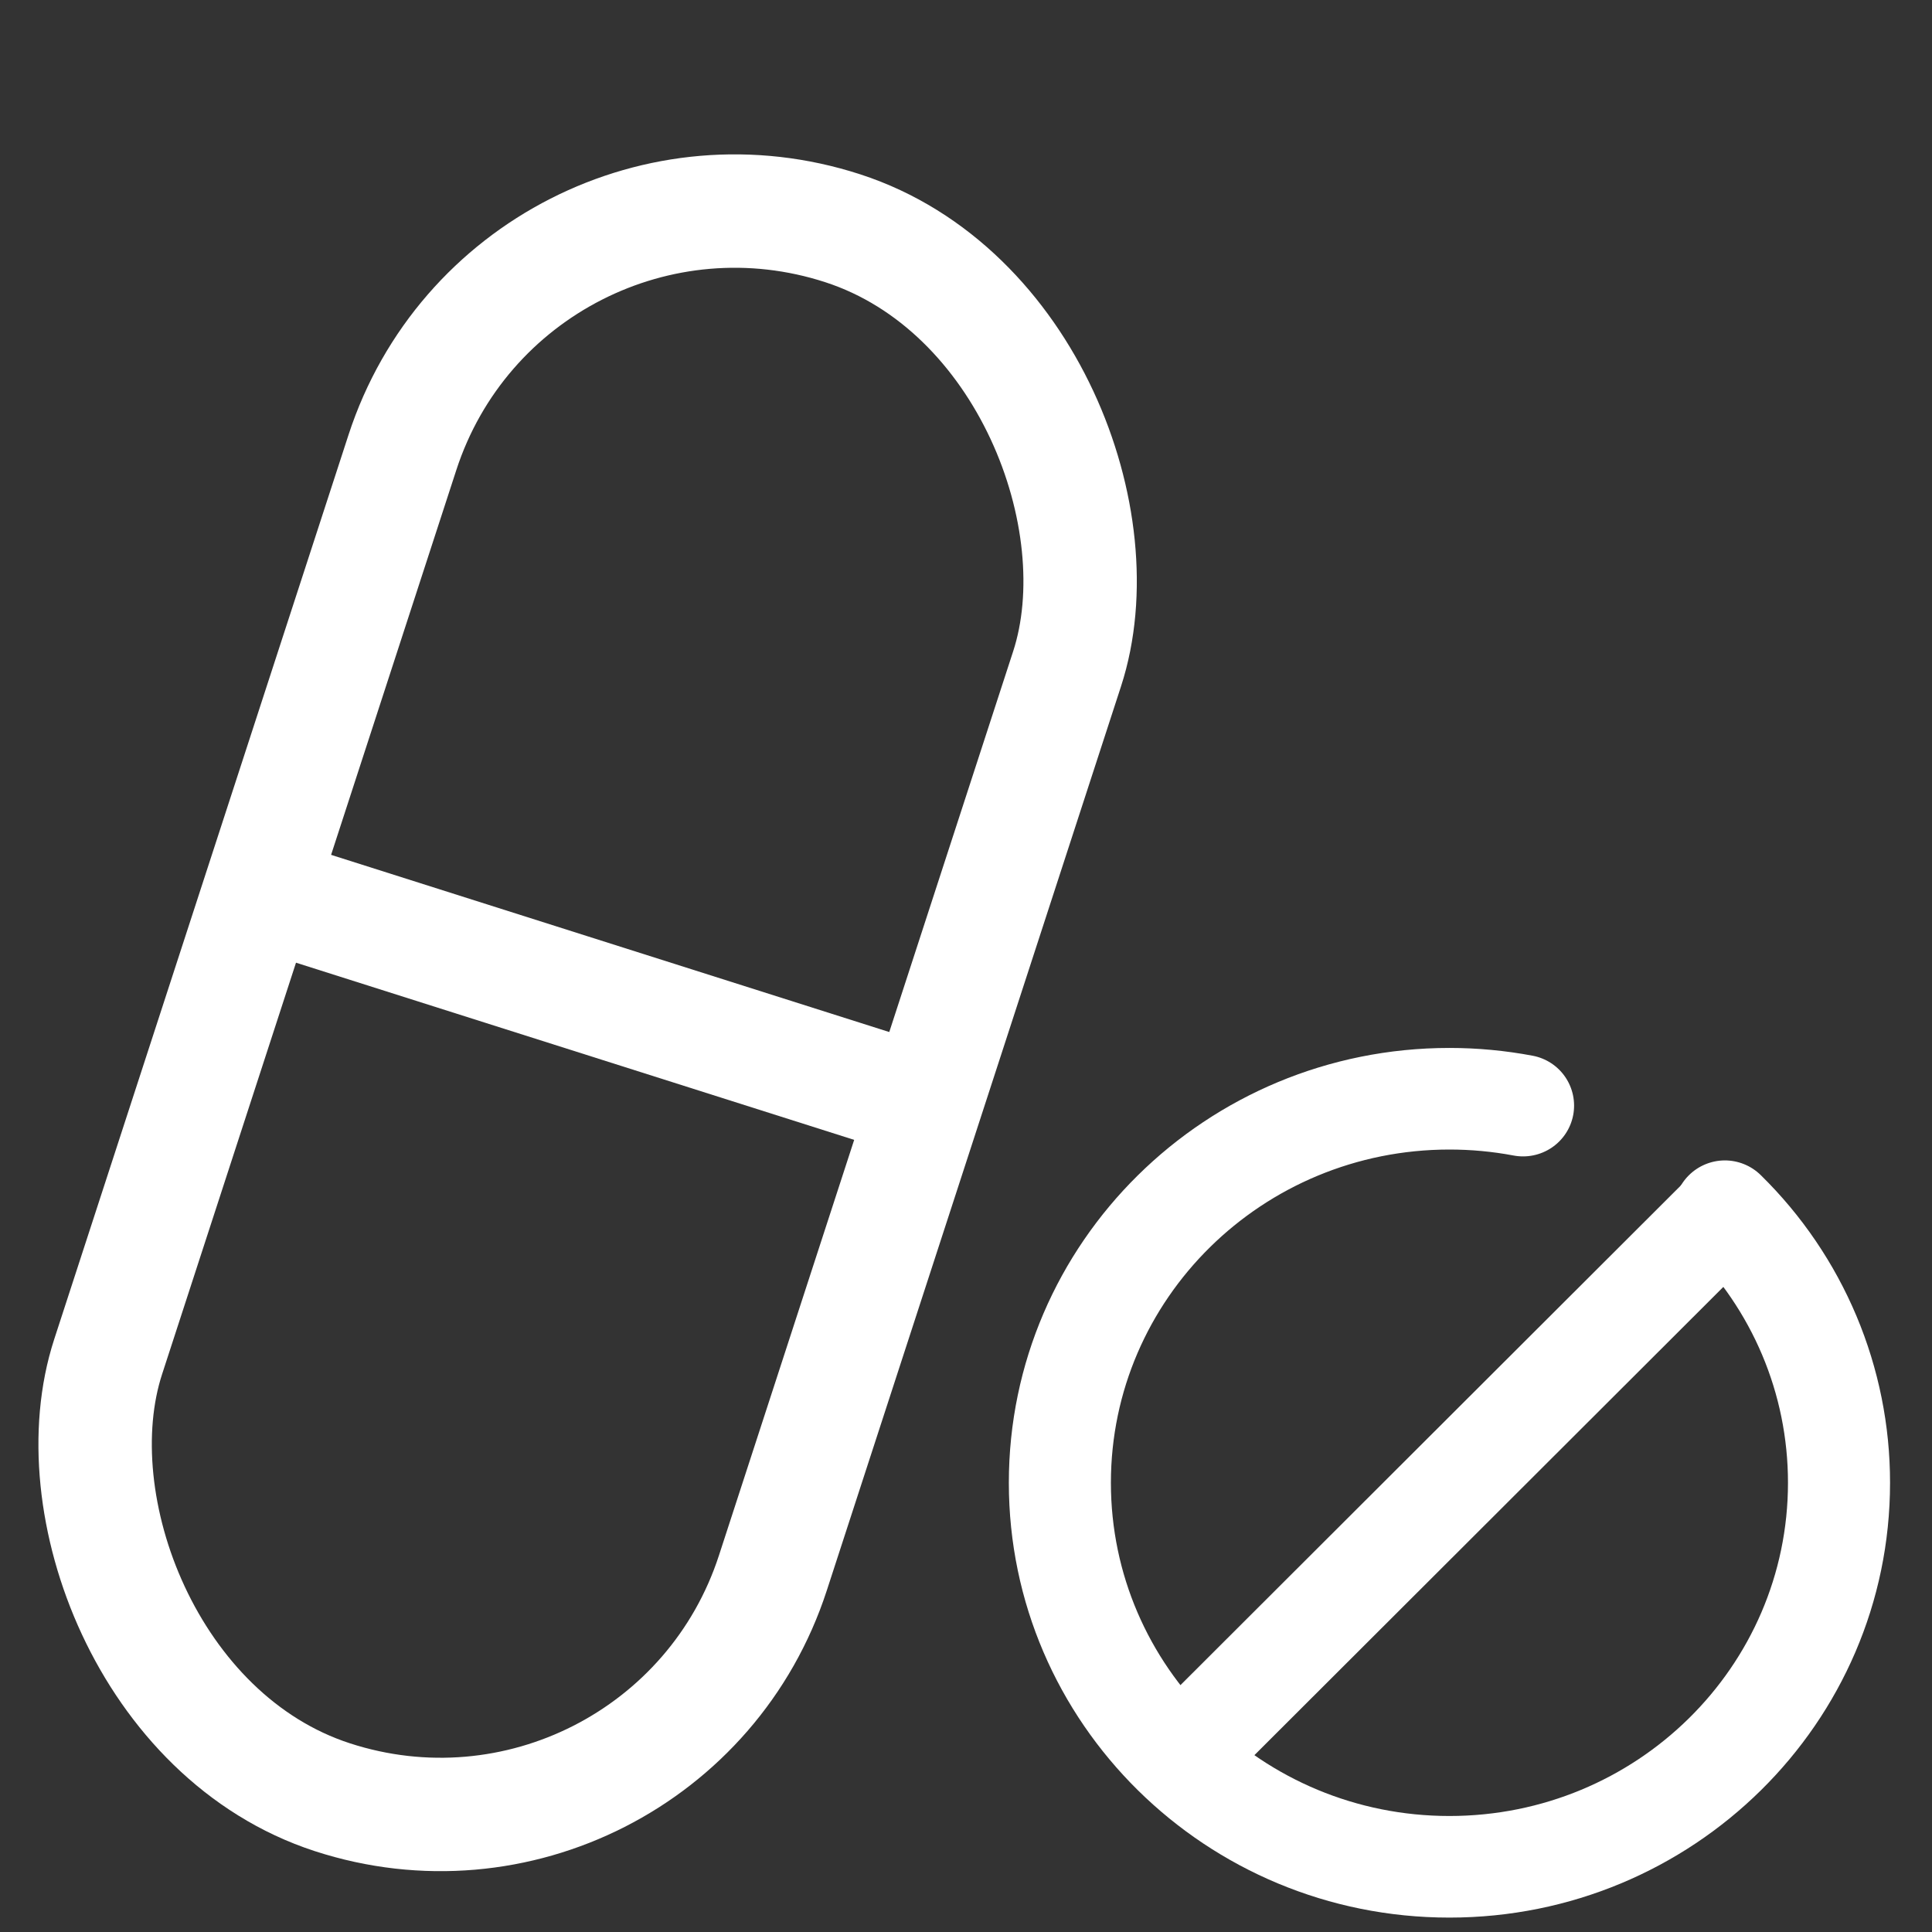
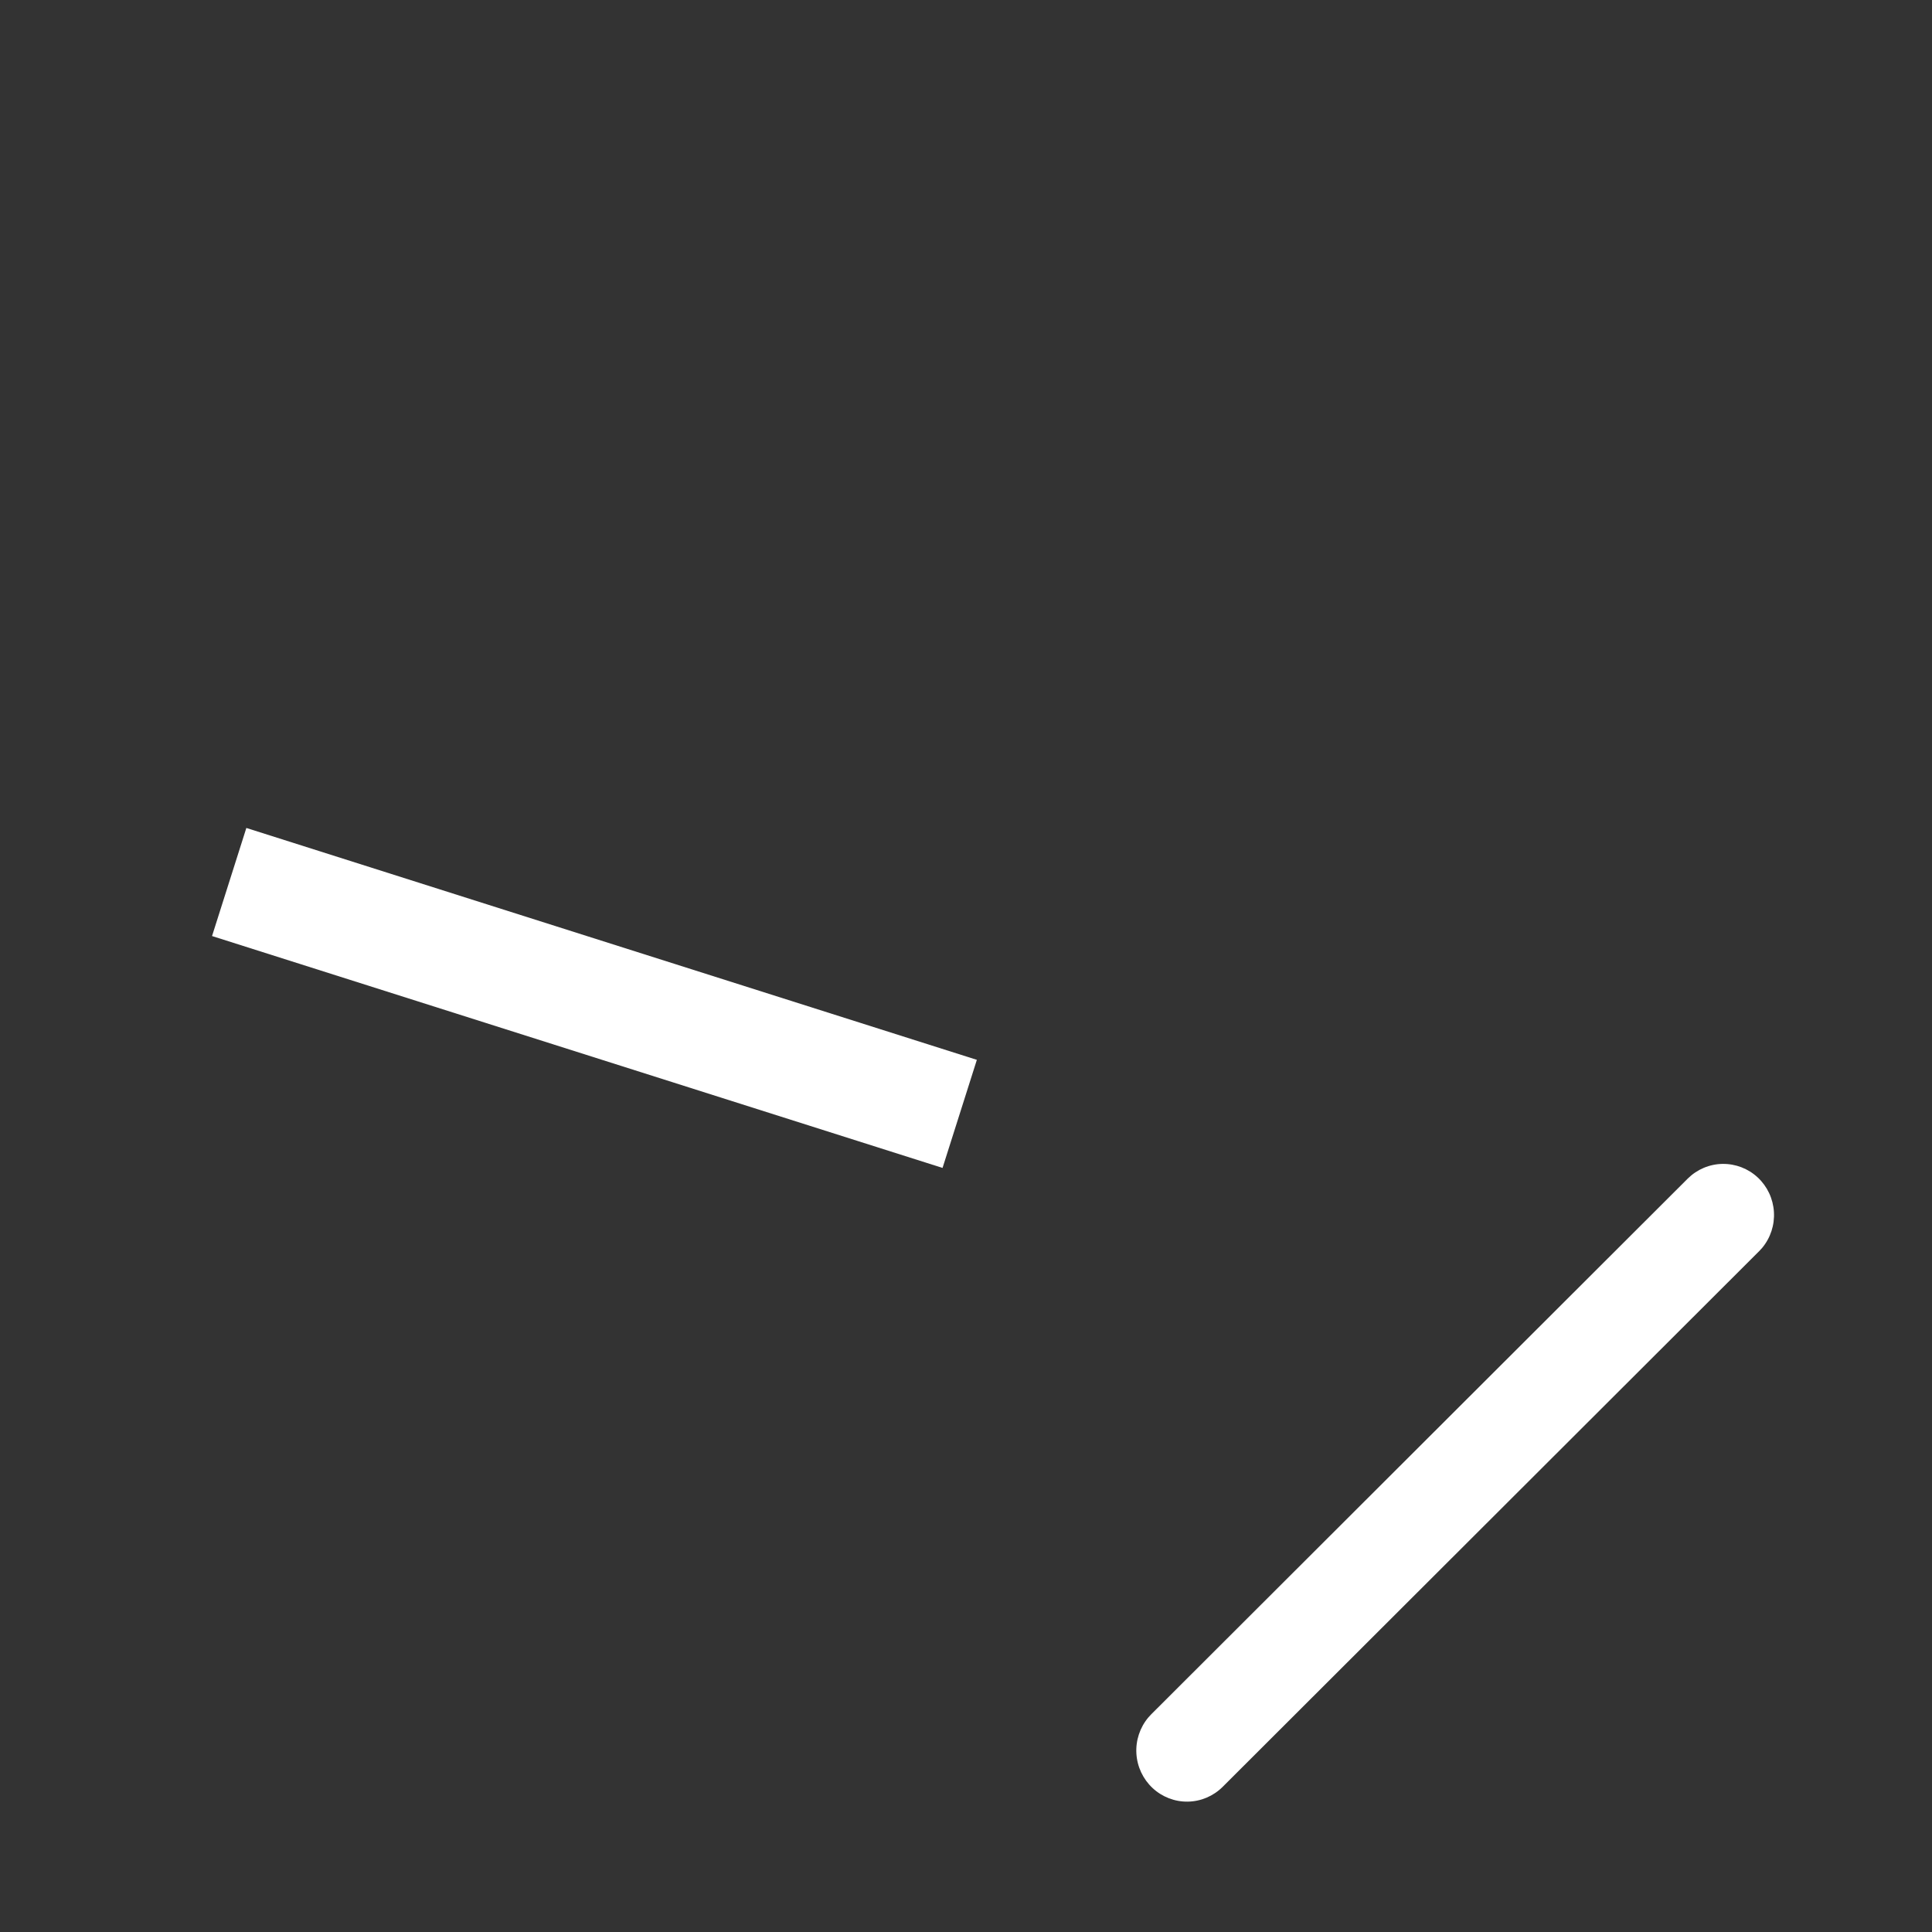
<svg xmlns="http://www.w3.org/2000/svg" width="46" height="46" viewBox="0 0 46 46" fill="none">
  <rect x="0" y="0" width="46" height="46" fill="#333333" stroke="none" />
-   <path d="M34.51 24.951C35.18 24.951 35.843 25.014 36.49 25.136C36.807 25.195 37.087 25.378 37.268 25.643C37.449 25.909 37.517 26.235 37.457 26.55C37.397 26.865 37.214 27.143 36.947 27.324C36.681 27.504 36.353 27.572 36.036 27.512C35.533 27.417 35.022 27.37 34.51 27.37C30.056 27.37 26.45 30.926 26.45 35.304C26.45 39.684 30.056 43.238 34.51 43.238C38.964 43.238 42.571 39.684 42.571 35.304C42.571 33.173 41.714 31.177 40.214 29.698C39.985 29.472 39.855 29.165 39.854 28.845C39.852 28.524 39.979 28.216 40.206 27.988C40.432 27.76 40.741 27.631 41.063 27.629C41.385 27.628 41.695 27.754 41.924 27.98C42.899 28.936 43.673 30.077 44.202 31.334C44.73 32.591 45.002 33.941 45.001 35.304C45.001 41.024 40.301 45.657 34.51 45.657C28.719 45.657 24.02 41.025 24.02 35.304C24.02 29.584 28.719 24.951 34.51 24.951Z" fill="white" />
-   <path d="M40.186 28.06C40.408 27.841 40.704 27.716 41.014 27.712C41.324 27.708 41.624 27.823 41.852 28.036C42.079 28.248 42.217 28.541 42.236 28.853C42.256 29.165 42.156 29.472 41.956 29.712L41.885 29.789L29.11 42.545C28.889 42.765 28.592 42.891 28.281 42.896C27.971 42.901 27.67 42.785 27.442 42.572C27.214 42.359 27.076 42.066 27.057 41.753C27.038 41.44 27.14 41.132 27.34 40.893L27.411 40.816L40.186 28.06Z" fill="white" />
-   <rect x="12.156" y="2.861" width="16.643" height="39.283" rx="8.322" transform="rotate(18.026 12.156 2.861)" stroke="white" stroke-width="2.7" />
+   <path d="M40.186 28.06C40.408 27.841 40.704 27.716 41.014 27.712C41.324 27.708 41.624 27.823 41.852 28.036C42.079 28.248 42.217 28.541 42.236 28.853C42.256 29.165 42.156 29.472 41.956 29.712L41.885 29.789L29.11 42.545C28.889 42.765 28.592 42.891 28.281 42.896C27.971 42.901 27.67 42.785 27.442 42.572C27.214 42.359 27.076 42.066 27.057 41.753C27.038 41.44 27.14 41.132 27.34 40.893L27.411 40.816Z" fill="white" />
  <path d="M5.457 21L22.85 26.521" stroke="white" stroke-width="2.7" />
</svg>